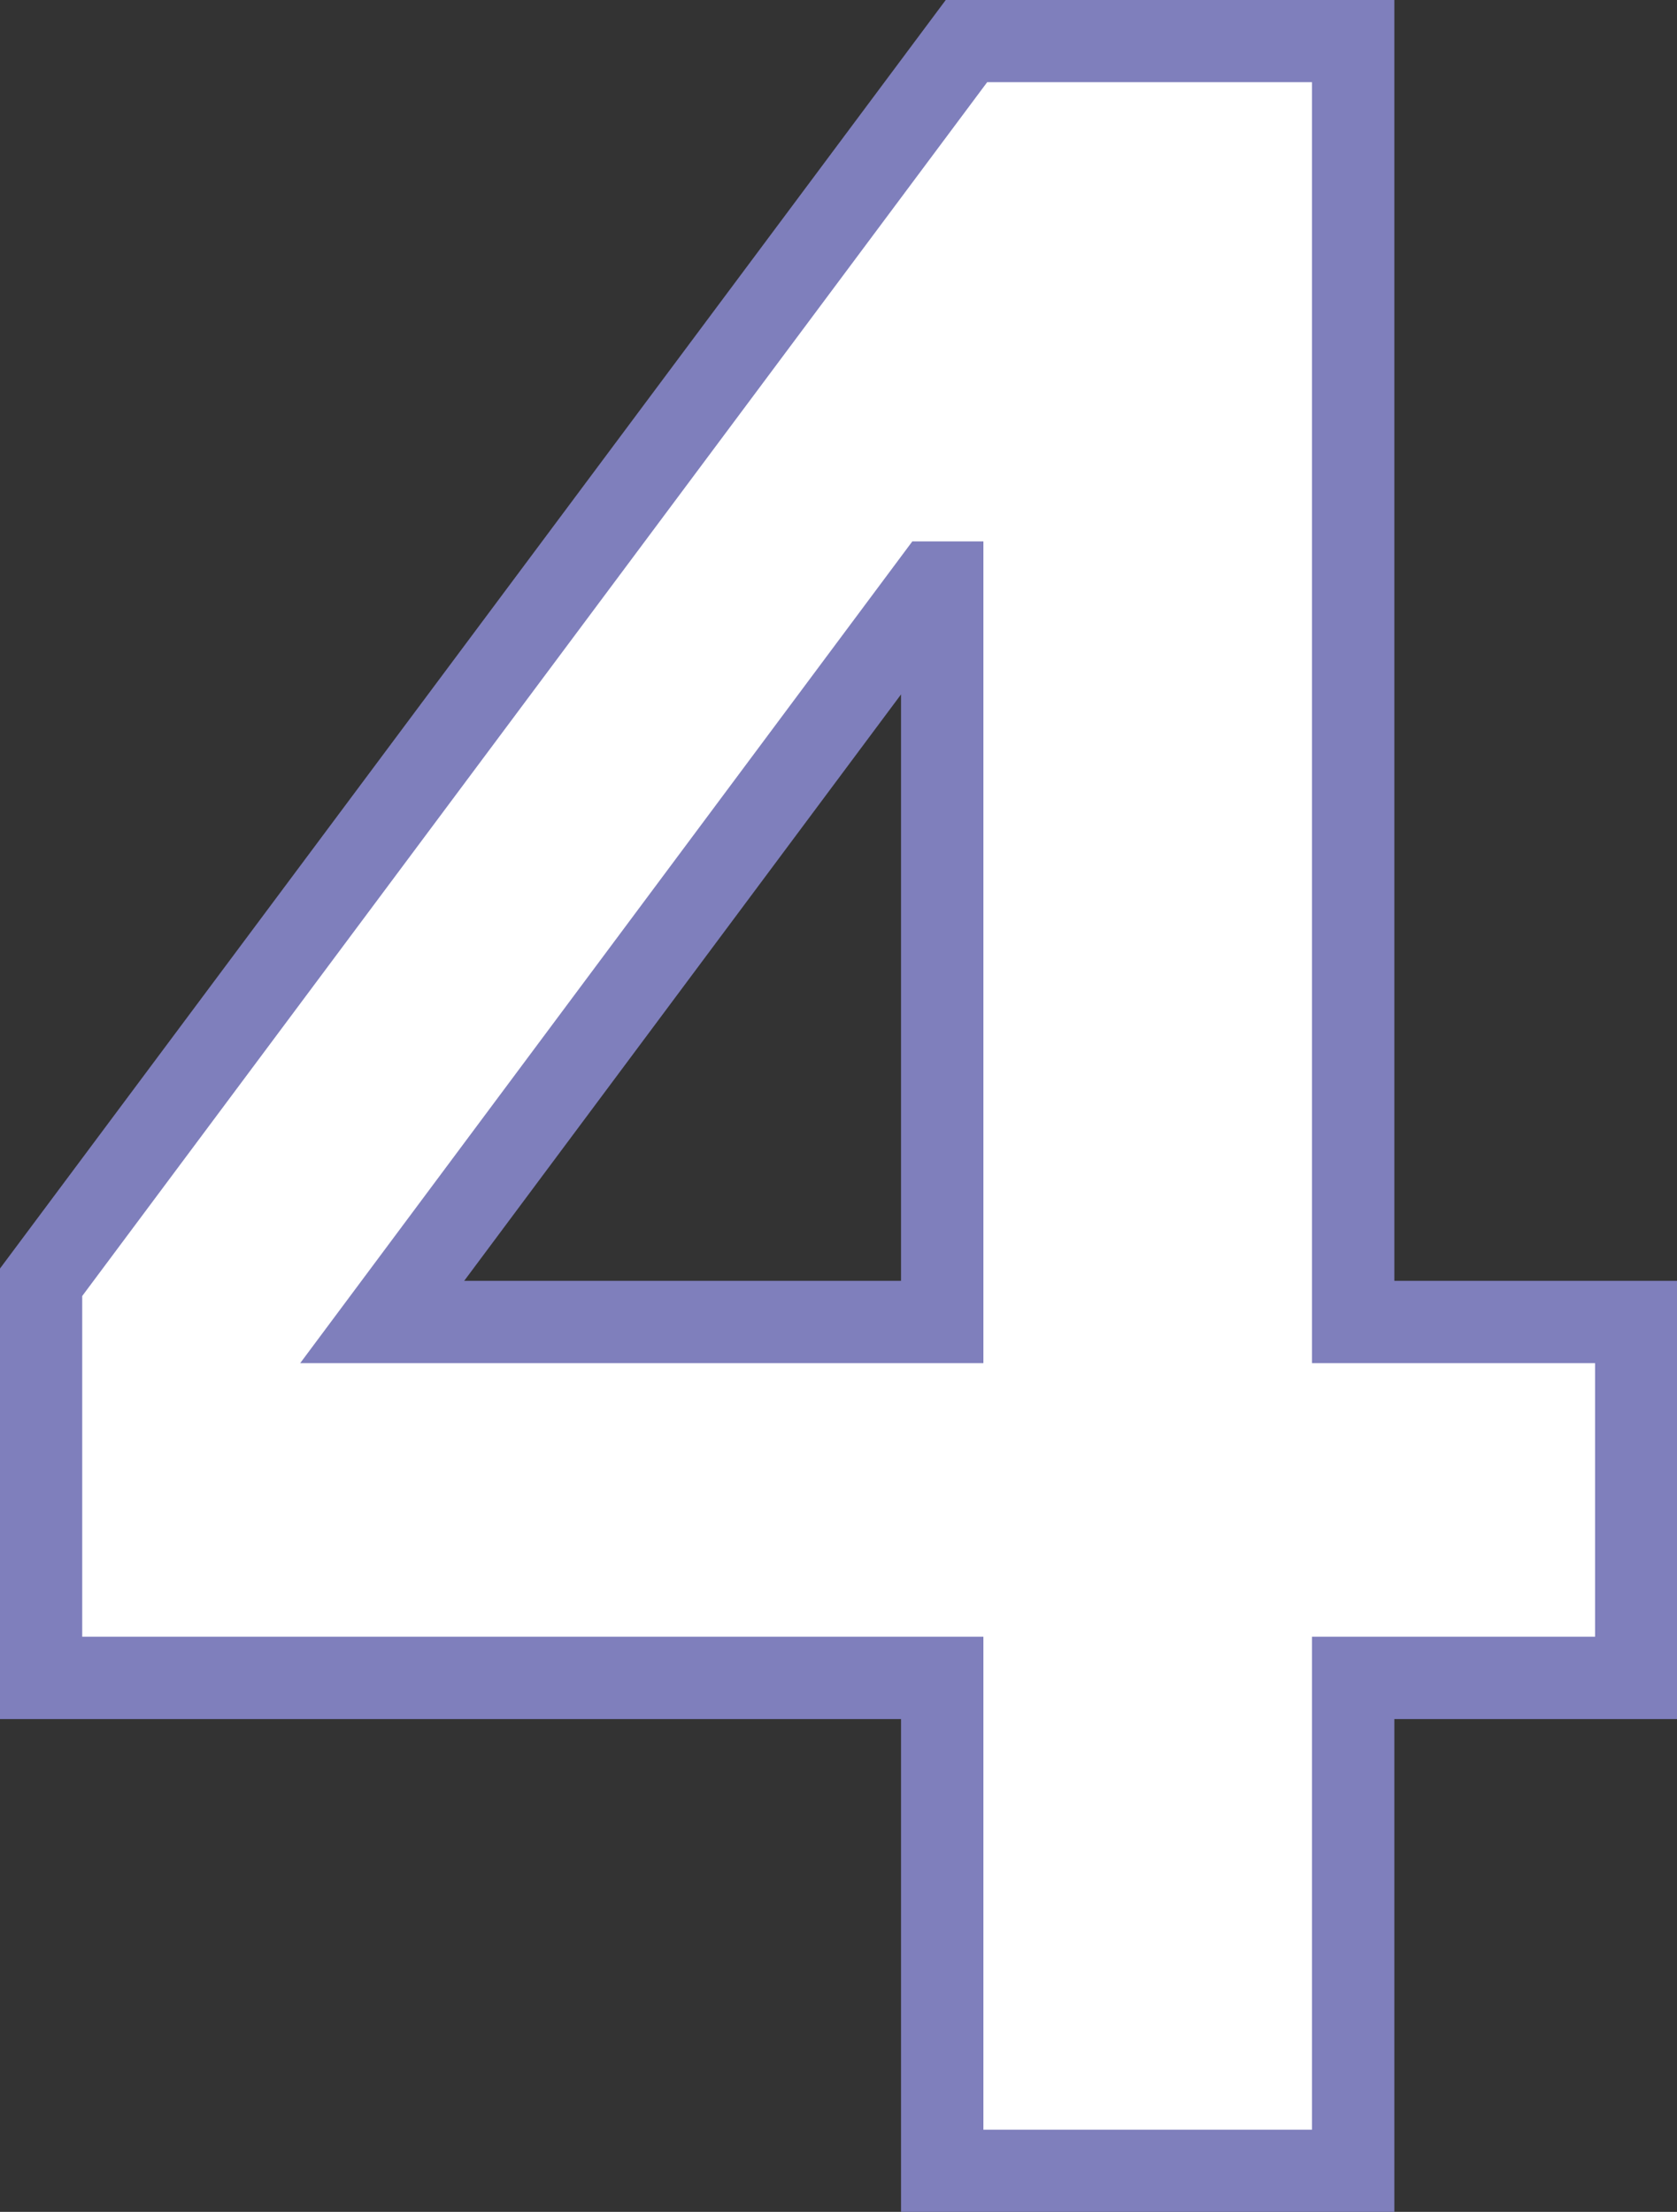
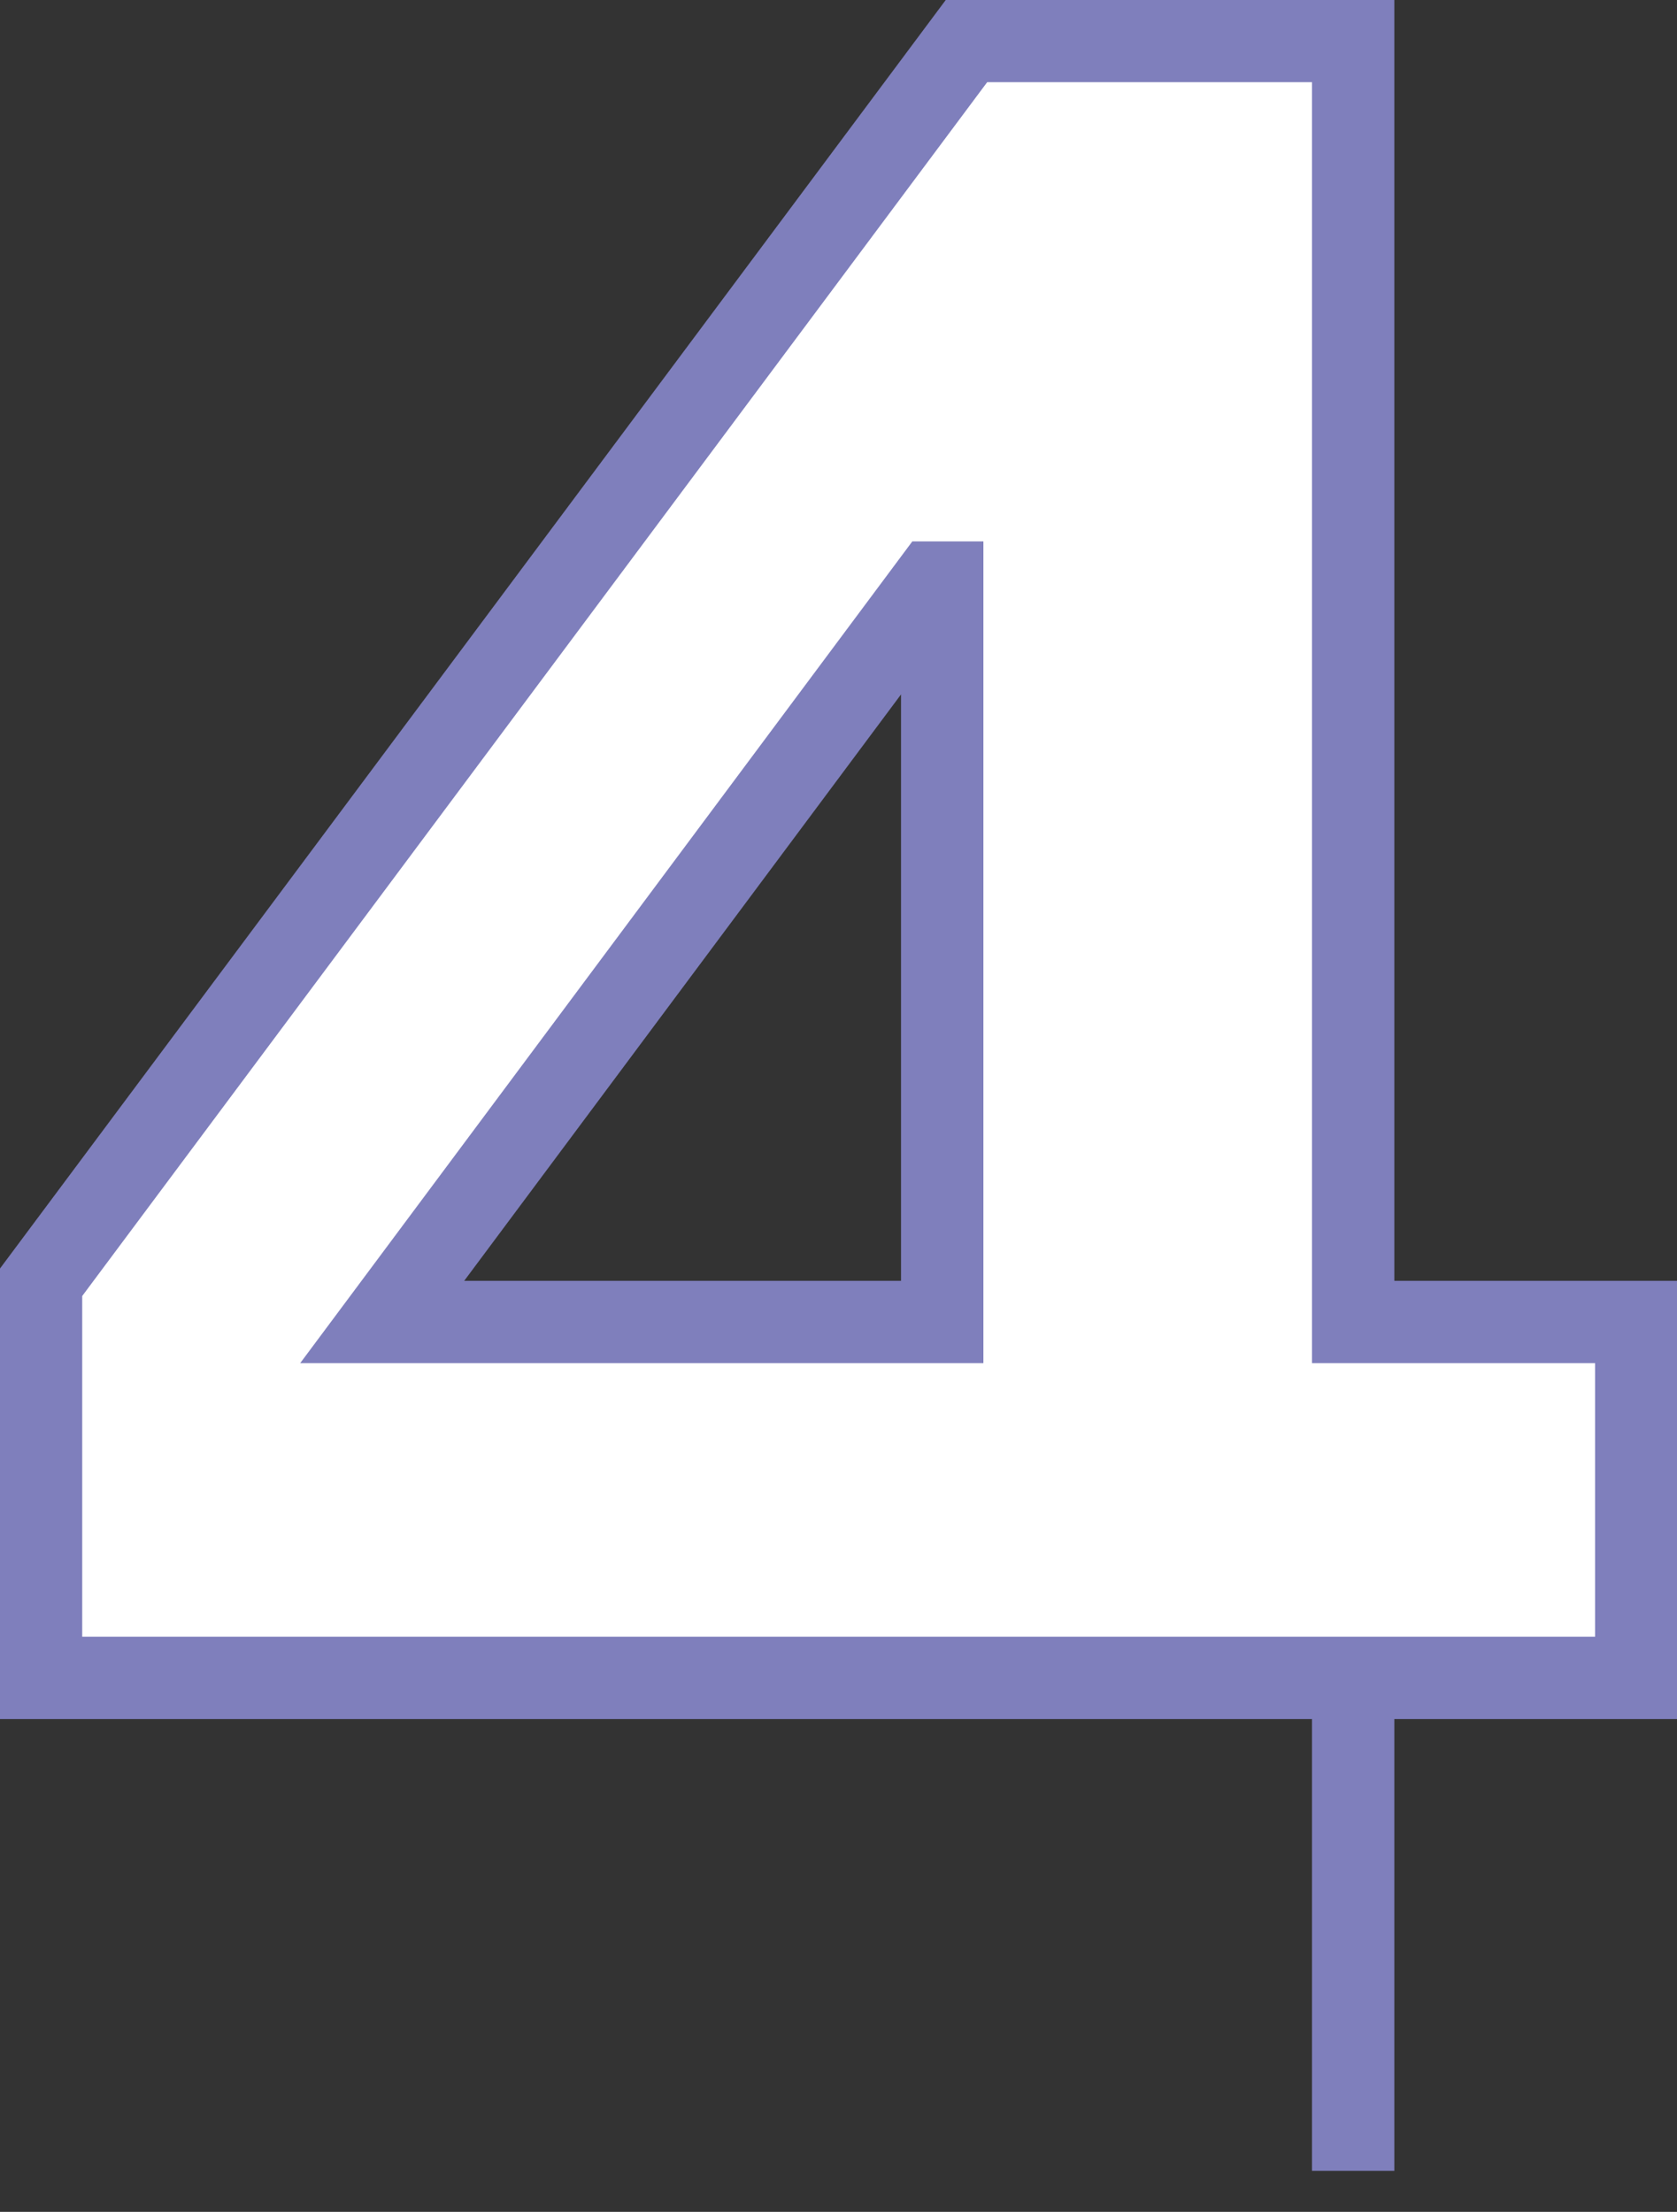
<svg xmlns="http://www.w3.org/2000/svg" id="b" data-name="圖層_2" viewBox="0 0 60.07 79.24">
  <rect x="0" y="0" width="60.07" height="79.24" fill="#333333" stroke="none" />
  <defs>
    <style>
      .d {
        fill: #fff;
        stroke: #7f7fbc;
        stroke-miterlimit: 3.93;
        stroke-width: 2.95px;
      }
    </style>
  </defs>
  <g id="c" data-name="圖層_1">
-     <path class="d" d="M1.47,60.11v-14.17L34.62,1.47h13.85v45.89h10.14v12.75h-10.14v17.66h-14.72v-17.66H1.47ZM33.42,20.87l-19.73,26.49h20.06v-26.49h-.33Z" />
+     <path class="d" d="M1.47,60.11v-14.17L34.62,1.47h13.85v45.89h10.14v12.75h-10.14v17.66v-17.66H1.47ZM33.42,20.87l-19.73,26.49h20.06v-26.49h-.33Z" />
  </g>
</svg>